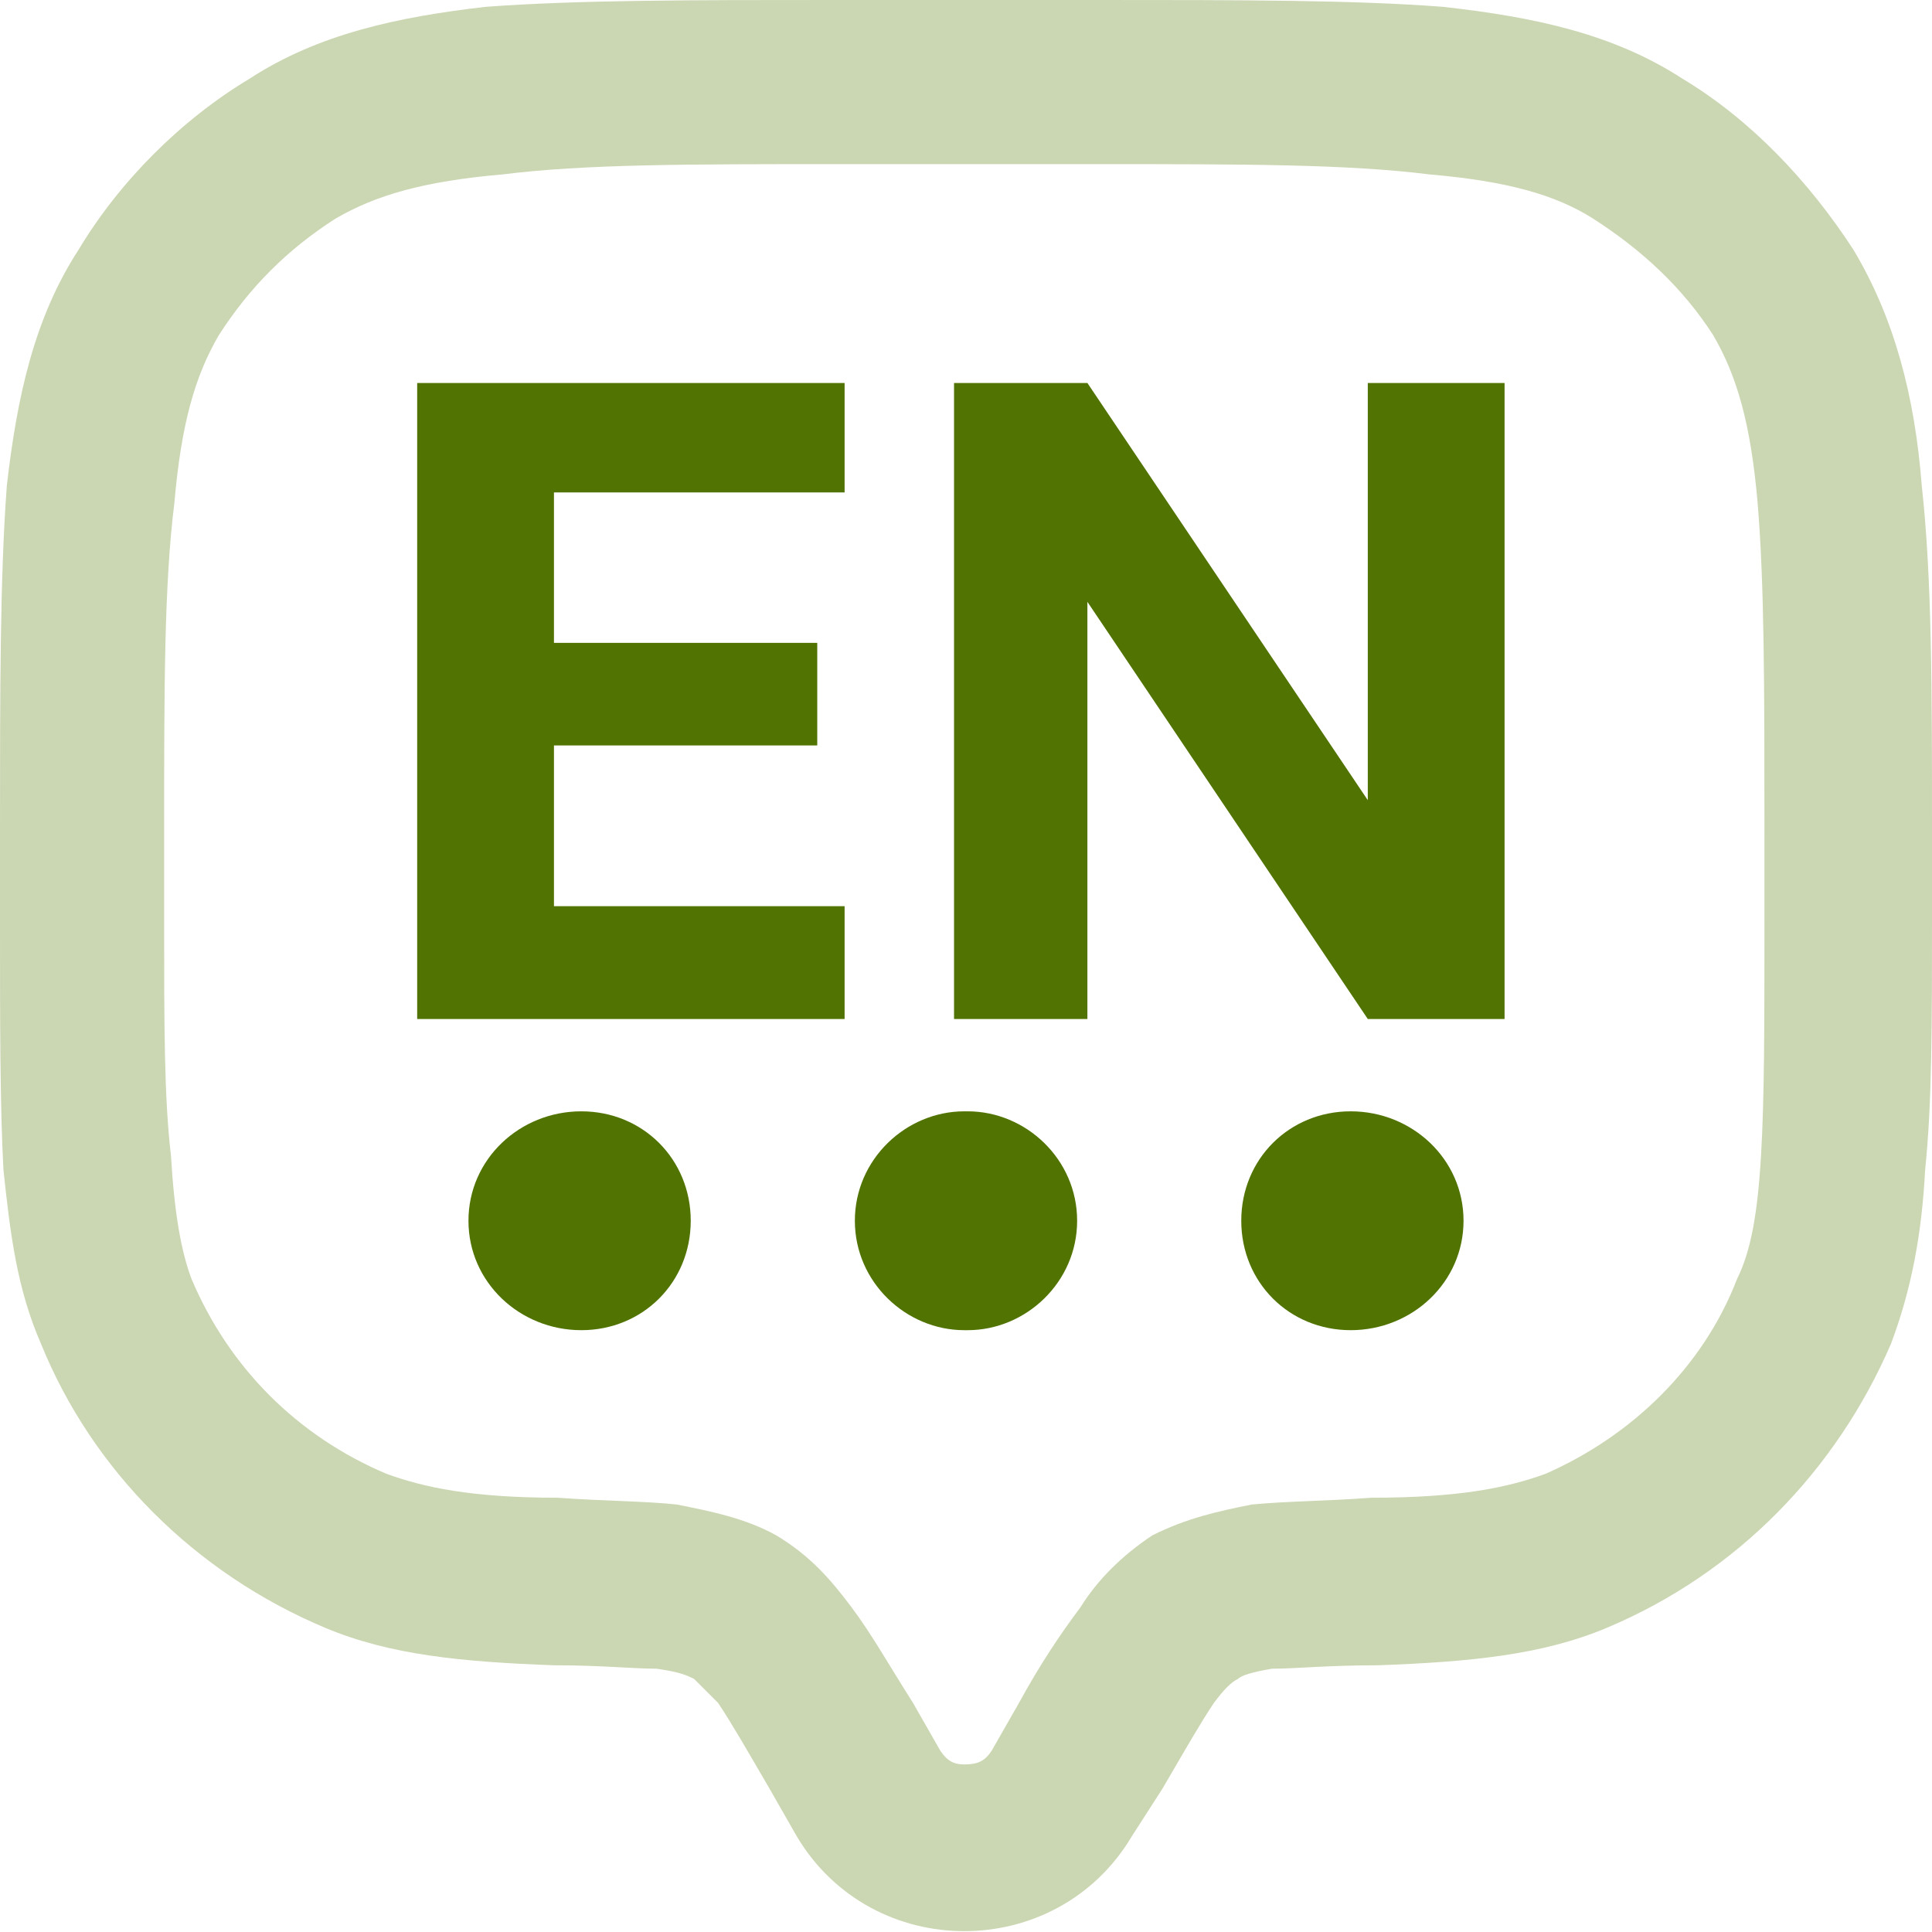
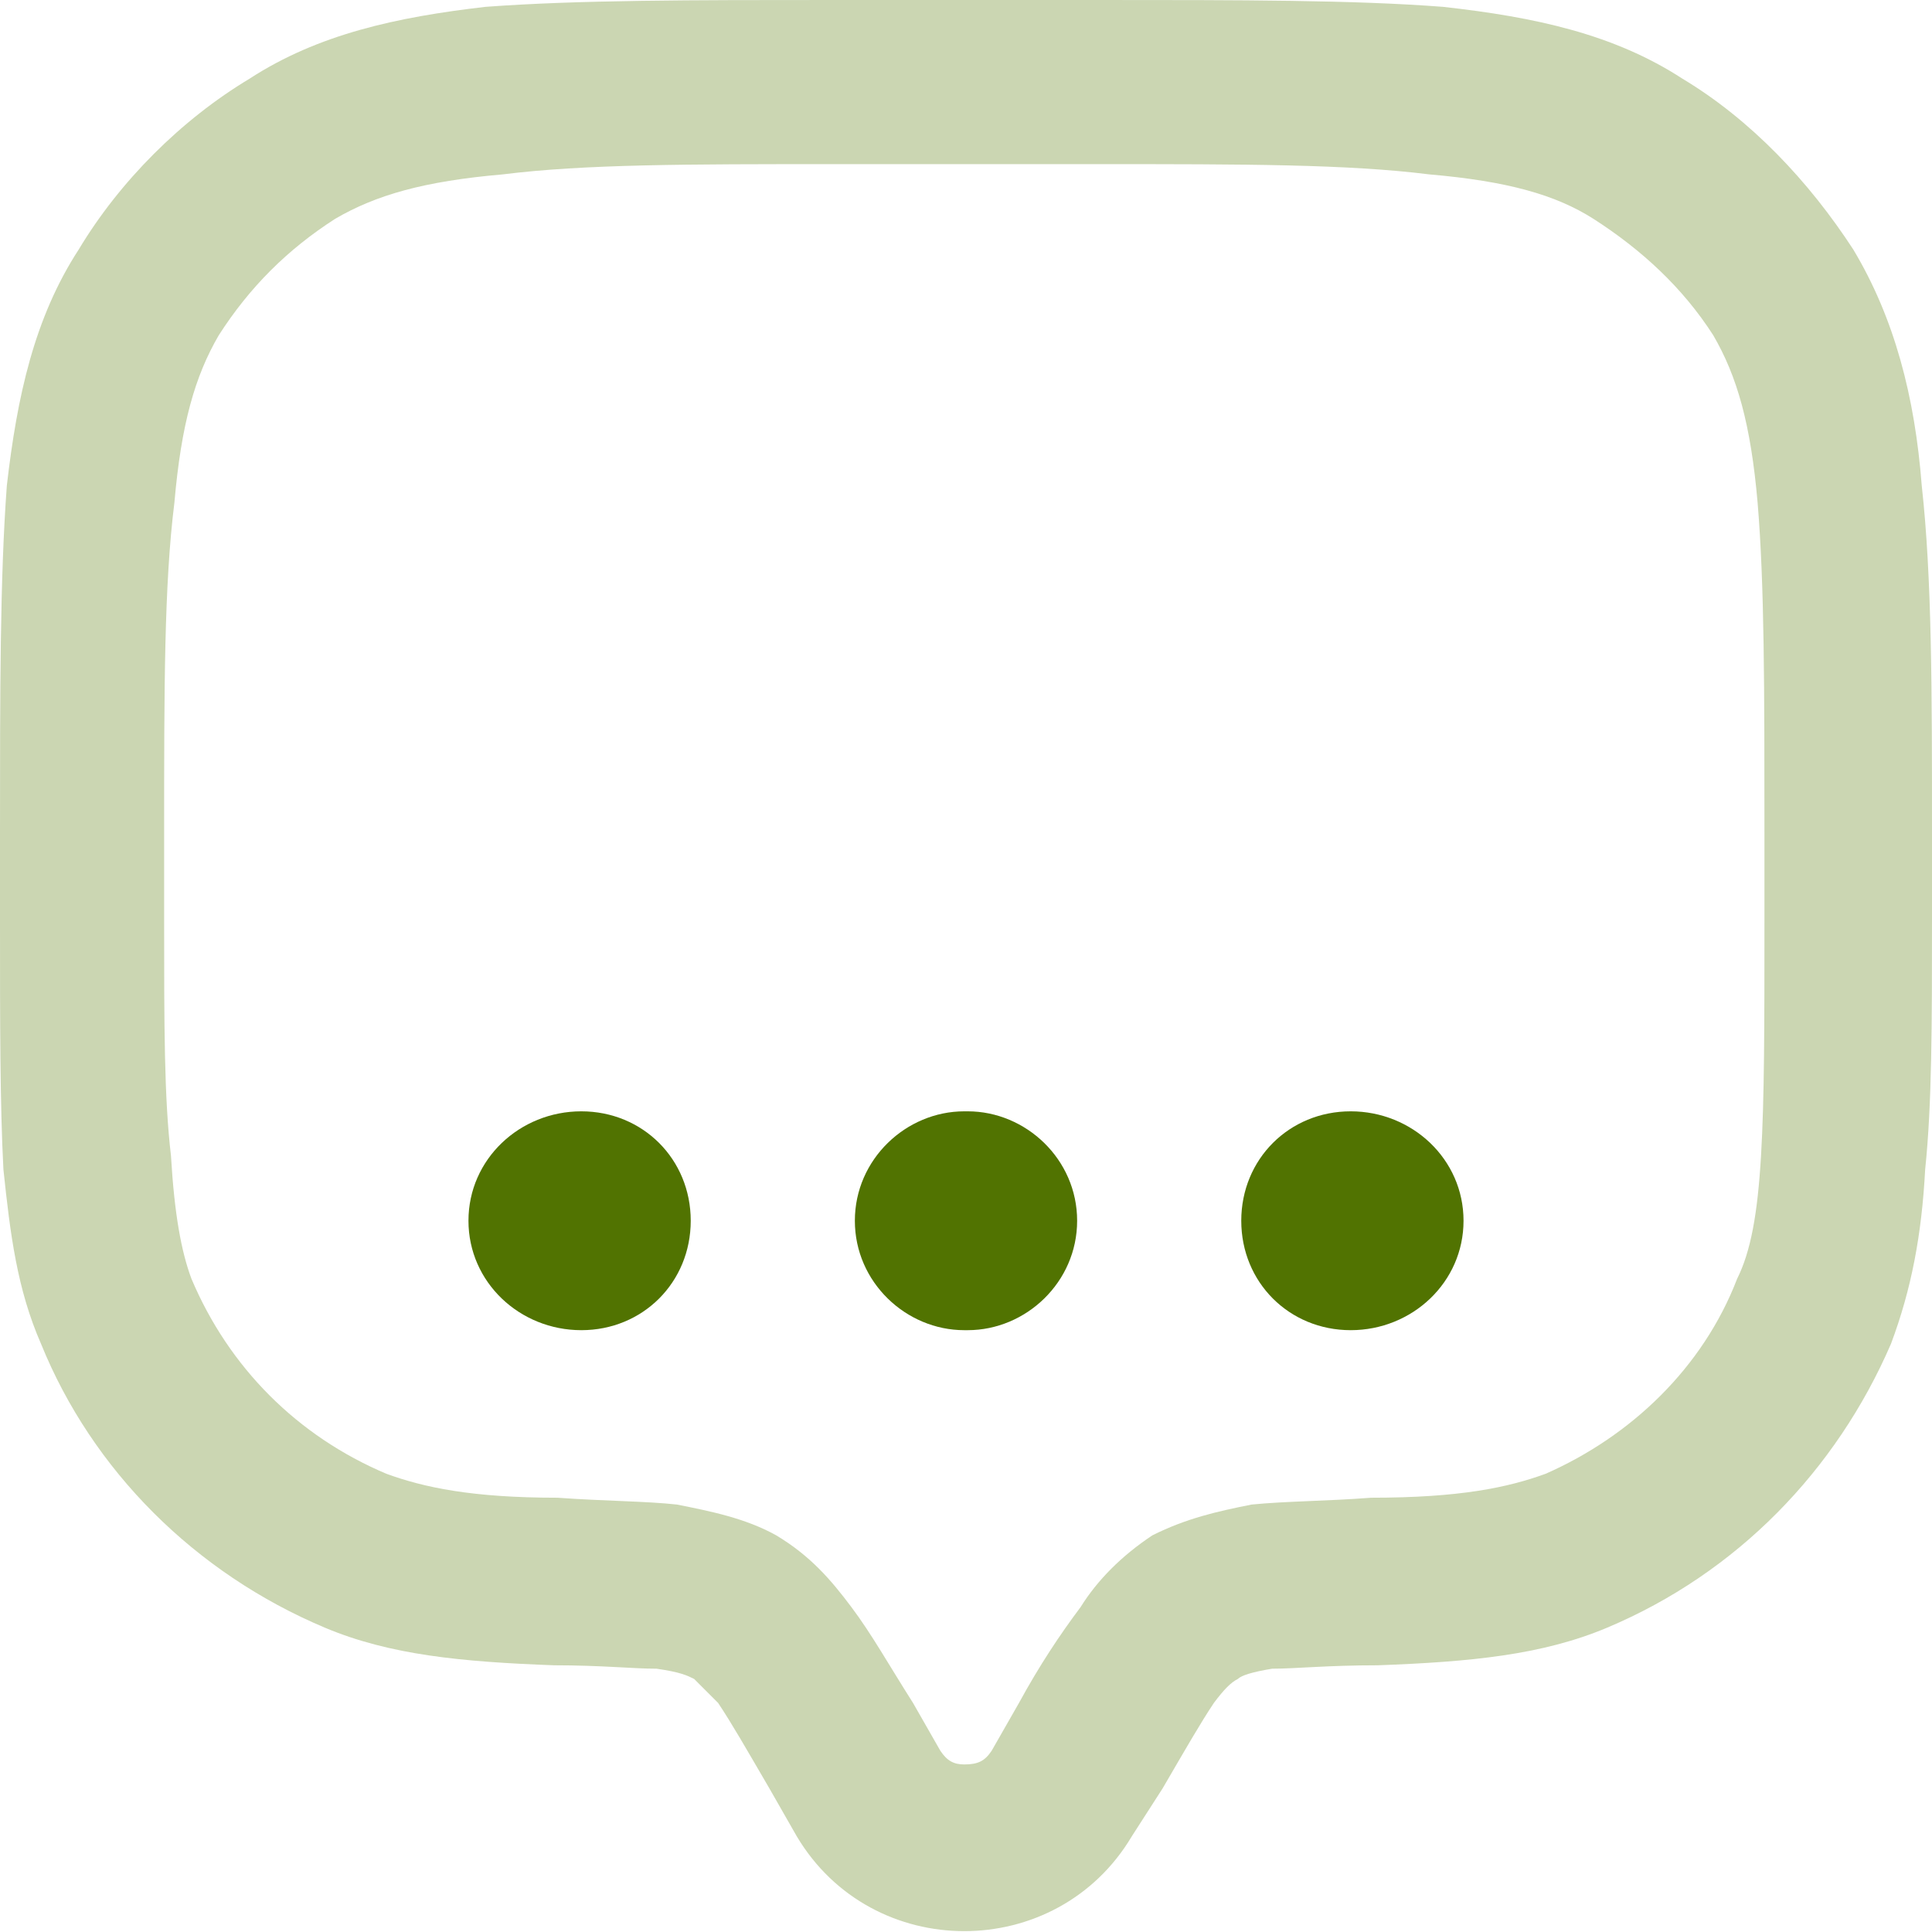
<svg xmlns="http://www.w3.org/2000/svg" xml:space="preserve" width="30px" height="30px" version="1.1" style="shape-rendering:geometricPrecision; text-rendering:geometricPrecision; image-rendering:optimizeQuality; fill-rule:evenodd; clip-rule:evenodd" viewBox="0 0 5.65 5.65">
  <defs>
    <style type="text/css">
   
    .fil0 {fill:#CBD6B2}
    .fil1 {fill:#517301;fill-rule:nonzero}
   
  </style>
  </defs>
  <g id="Capa_x0020_1">
    <g id="_1475330538368">
      <path class="fil0" d="M3.31 5.37l0.09 -0.14c0.07,-0.12 0.11,-0.19 0.15,-0.25 0.03,-0.04 0.05,-0.06 0.07,-0.07 0.01,-0.01 0.04,-0.02 0.1,-0.03 0.07,0 0.16,-0.01 0.31,-0.01 0.27,-0.01 0.48,-0.03 0.67,-0.11 0.38,-0.16 0.67,-0.46 0.83,-0.83 0.06,-0.16 0.09,-0.32 0.1,-0.51 0.02,-0.19 0.02,-0.43 0.02,-0.73l0 -0.25c0,-0.42 0,-0.75 -0.03,-1.02 -0.02,-0.26 -0.08,-0.49 -0.2,-0.69 -0.13,-0.2 -0.3,-0.38 -0.5,-0.5 -0.2,-0.13 -0.43,-0.18 -0.7,-0.21 -0.26,-0.02 -0.59,-0.02 -1.01,-0.02l-0.77 0c-0.42,0 -0.75,0 -1.02,0.02 -0.26,0.03 -0.49,0.08 -0.69,0.21 -0.2,0.12 -0.38,0.3 -0.5,0.5 -0.13,0.2 -0.18,0.43 -0.21,0.69 -0.02,0.27 -0.02,0.6 -0.02,1.02l0 0.25c0,0.3 0,0.54 0.01,0.73 0.02,0.19 0.04,0.35 0.11,0.51 0.15,0.37 0.45,0.67 0.83,0.83 0.19,0.08 0.4,0.1 0.67,0.11 0.14,0 0.23,0.01 0.3,0.01 0.07,0.01 0.09,0.02 0.11,0.03 0.01,0.01 0.03,0.03 0.07,0.07 0.04,0.06 0.08,0.13 0.15,0.25l0.08 0.14c0.22,0.37 0.76,0.37 0.98,0zm-0.33 -0.39l-0.08 0.14c-0.02,0.03 -0.04,0.04 -0.08,0.04 -0.03,0 -0.05,-0.01 -0.07,-0.04l-0.08 -0.14c-0.07,-0.11 -0.12,-0.2 -0.18,-0.28 -0.06,-0.08 -0.12,-0.15 -0.22,-0.21 -0.09,-0.05 -0.19,-0.07 -0.29,-0.09 -0.09,-0.01 -0.21,-0.01 -0.35,-0.02 -0.25,0 -0.39,-0.03 -0.5,-0.07 -0.26,-0.11 -0.46,-0.31 -0.57,-0.57 -0.03,-0.08 -0.05,-0.19 -0.06,-0.36 -0.02,-0.17 -0.02,-0.38 -0.02,-0.69l0 -0.25c0,-0.43 0,-0.73 0.03,-0.97 0.02,-0.23 0.06,-0.37 0.13,-0.49 0.09,-0.14 0.2,-0.25 0.34,-0.34 0.12,-0.07 0.26,-0.11 0.49,-0.13 0.24,-0.03 0.54,-0.03 0.97,-0.03l0.77 0c0.43,0 0.73,0 0.97,0.03 0.23,0.02 0.37,0.06 0.48,0.13l0.26 -0.41 -0.26 0.41c0.14,0.09 0.26,0.2 0.35,0.34 0.07,0.12 0.11,0.26 0.13,0.49 0.02,0.24 0.02,0.54 0.02,0.97l0 0.25c0,0.31 0,0.52 -0.01,0.69 -0.01,0.17 -0.03,0.28 -0.07,0.36 -0.1,0.26 -0.31,0.46 -0.56,0.57 -0.11,0.04 -0.25,0.07 -0.51,0.07 -0.13,0.01 -0.25,0.01 -0.35,0.02 -0.1,0.02 -0.19,0.04 -0.29,0.09 -0.09,0.06 -0.16,0.13 -0.21,0.21 -0.06,0.08 -0.12,0.17 -0.18,0.28z" />
-       <path class="fil1" d="M1.22 2.98l0 -1.86 1.25 0 0 0.32 -0.85 0 0 0.44 0.77 0 0 0.3 -0.77 0 0 0.47 0.85 0 0 0.33 -1.25 0zm1.57 0l0 -1.86 0.39 0 0.82 1.22 0 0 0 -1.22 0.4 0 0 1.86 -0.4 0 -0.82 -1.22 0 0 0 1.22 -0.39 0z" />
      <path class="fil1" d="M1.7 3.89c-0.18,0 -0.33,-0.14 -0.33,-0.32 0,-0.18 0.15,-0.32 0.33,-0.32l0 0c0.18,0 0.32,0.14 0.32,0.32 0,0.18 -0.14,0.32 -0.32,0.32l0 0zm1.12 0c-0.17,0 -0.32,-0.14 -0.32,-0.32 0,-0.18 0.15,-0.32 0.32,-0.32l0.01 0c0.17,0 0.32,0.14 0.32,0.32 0,0.18 -0.15,0.32 -0.32,0.32l-0.01 0zm1.13 0c-0.18,0 -0.32,-0.14 -0.32,-0.32 0,-0.18 0.14,-0.32 0.32,-0.32l0 0c0.18,0 0.33,0.14 0.33,0.32 0,0.18 -0.15,0.32 -0.33,0.32l0 0z" />
    </g>
  </g>
</svg>